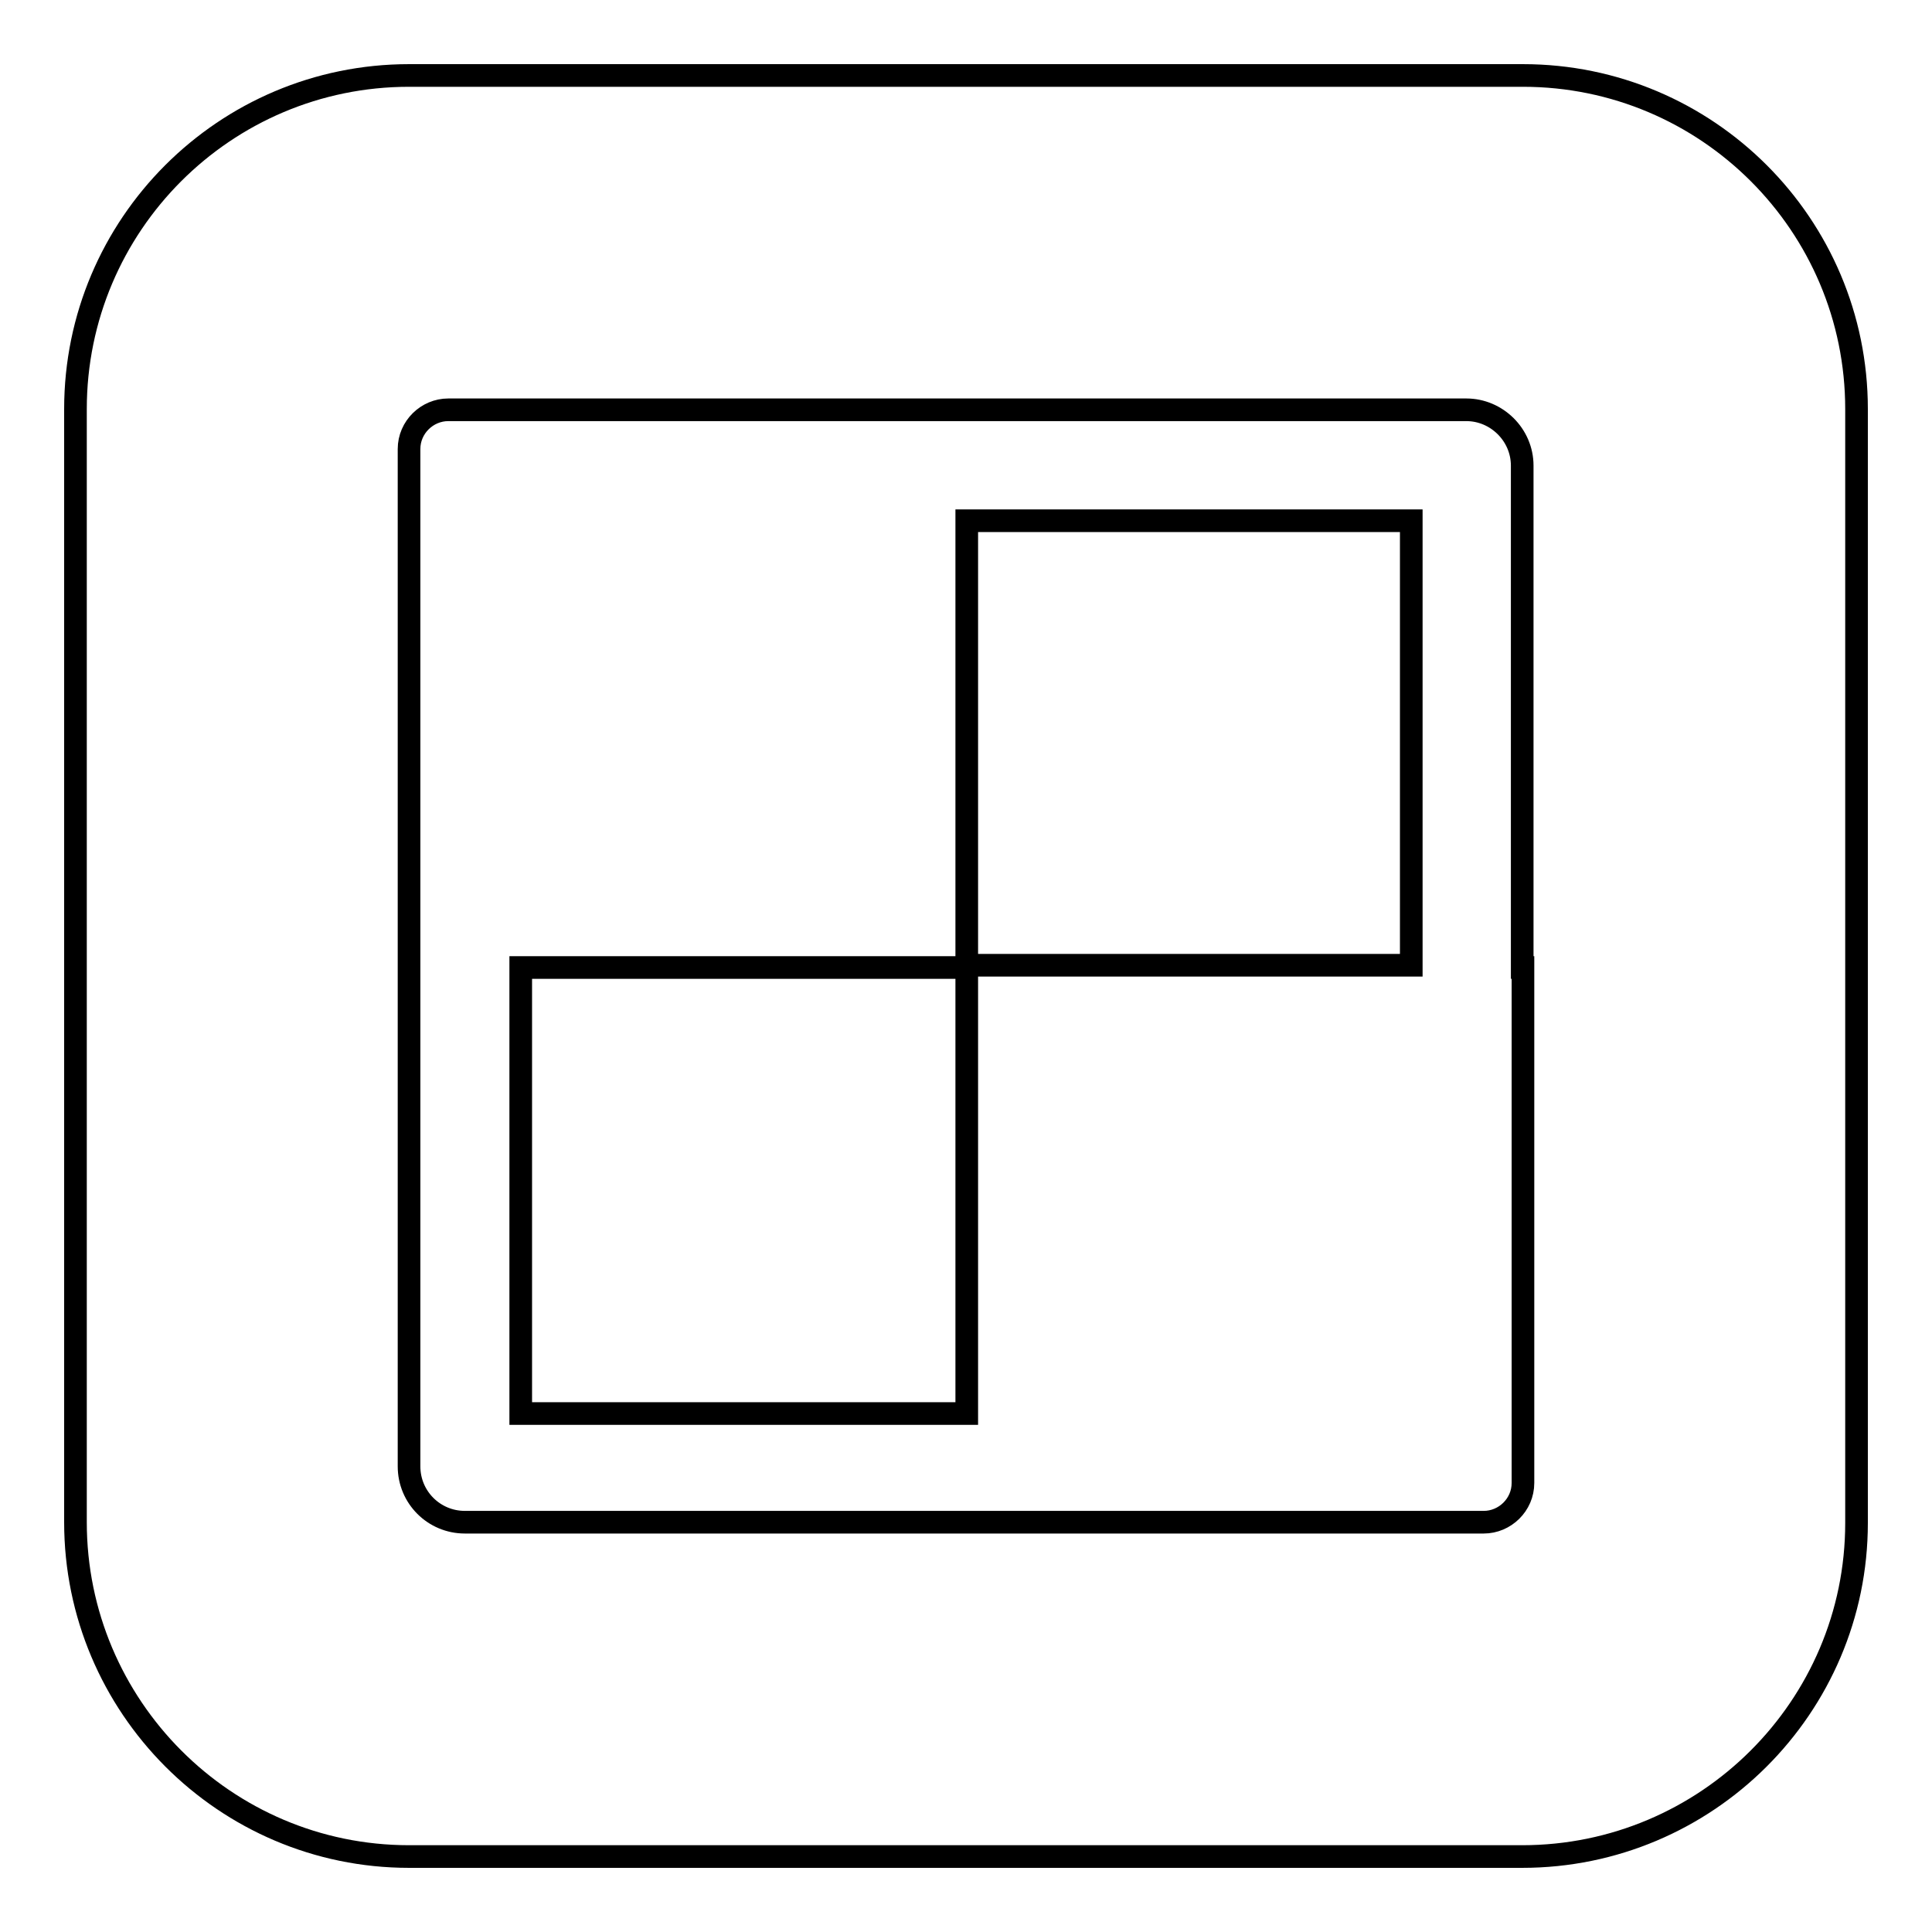
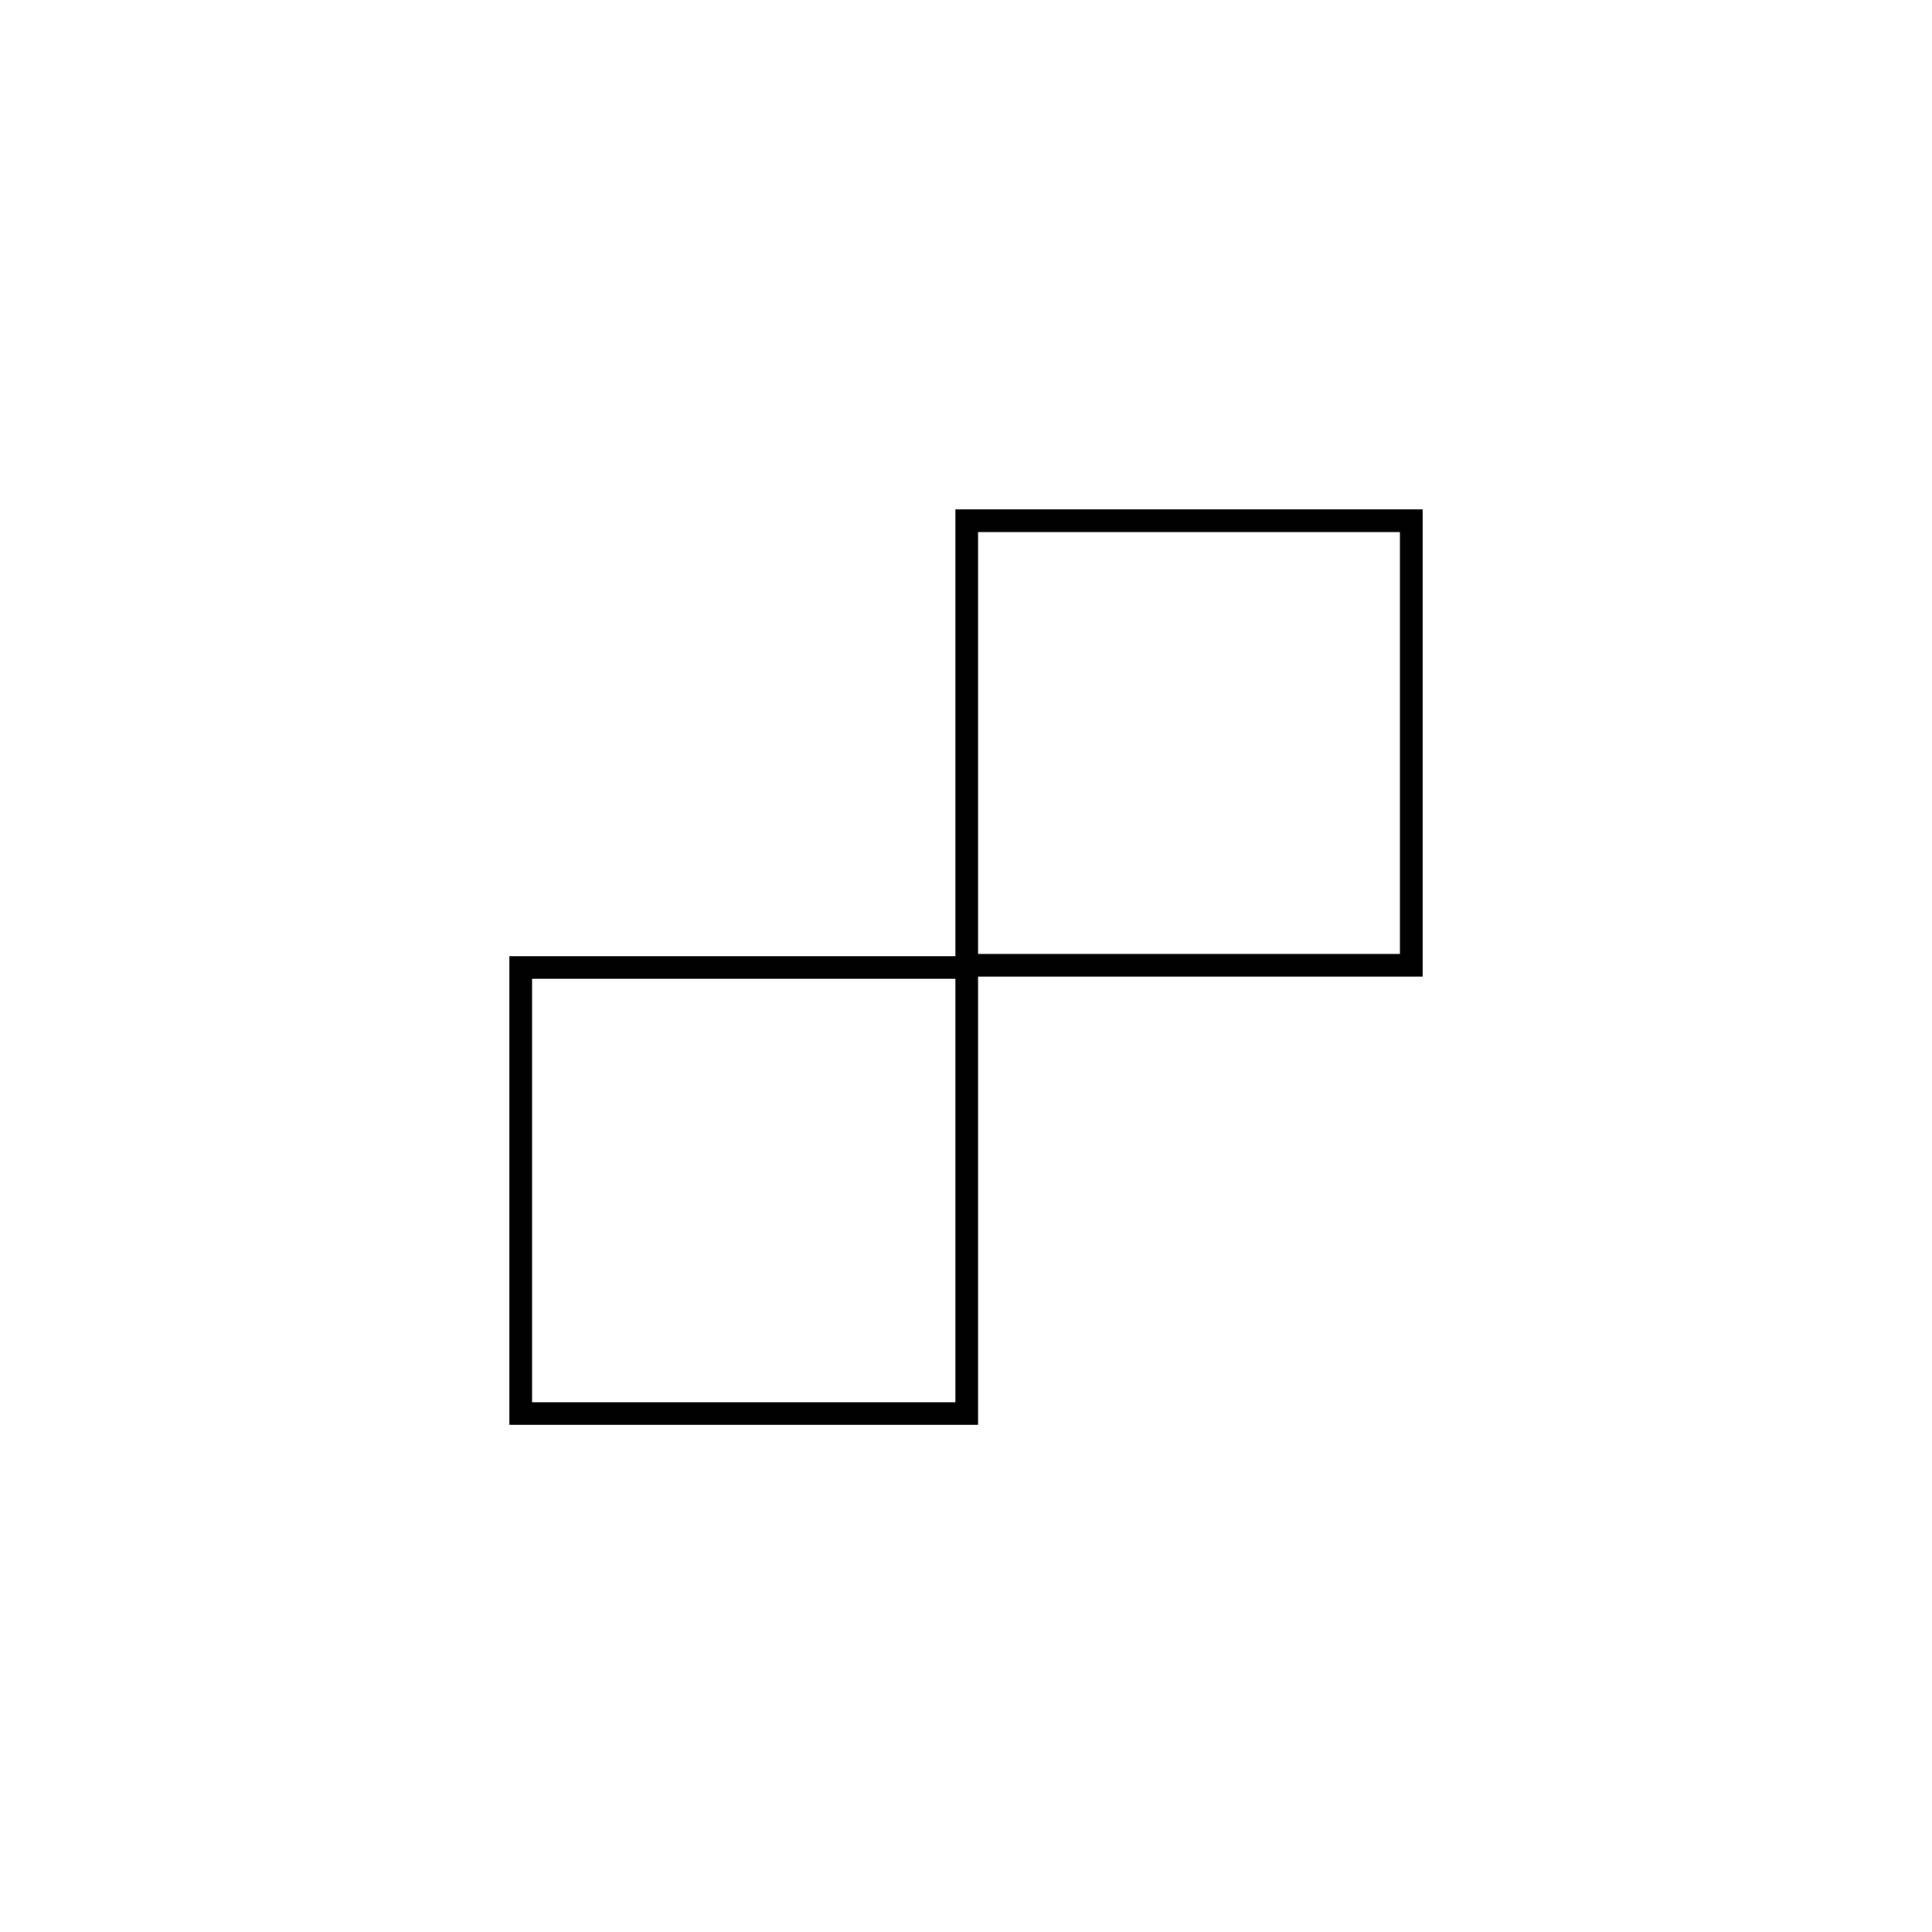
<svg xmlns="http://www.w3.org/2000/svg" version="1.1" x="0px" y="0px" viewBox="0 0 256 256" enable-background="new 0 0 256 256" xml:space="preserve">
  <g>
    <g>
      <g>
        <g>
          <g>
-             <path stroke-width="3" fill-opacity="0" stroke="#000000" d="M201.8,10H54.2C29.8,10,10,29.8,10,54.2v147.5c0,24.4,19.8,44.3,44.2,44.3h147.5c24.4,0,44.3-19.8,44.3-44.2V54.2C246,29.8,226.2,10,201.8,10z M201.8,128.2v68.3c0,2.9-2.4,5.2-5.2,5.2H61.6c-4.1,0-7.4-3.3-7.4-7.4V59.5c0-2.9,2.4-5.2,5.2-5.2h134.9c4,0,7.4,3.3,7.4,7.4V128.2L201.8,128.2z" />
            <path stroke-width="3" fill-opacity="0" stroke="#000000" d="M128.1 69h58.9v58.9h-58.9z" />
            <path stroke-width="3" fill-opacity="0" stroke="#000000" d="M69 128.2h59.1v59.1h-59.1z" />
          </g>
        </g>
      </g>
      <g />
      <g />
      <g />
      <g />
      <g />
      <g />
      <g />
      <g />
      <g />
      <g />
      <g />
      <g />
      <g />
      <g />
      <g />
    </g>
  </g>
</svg>